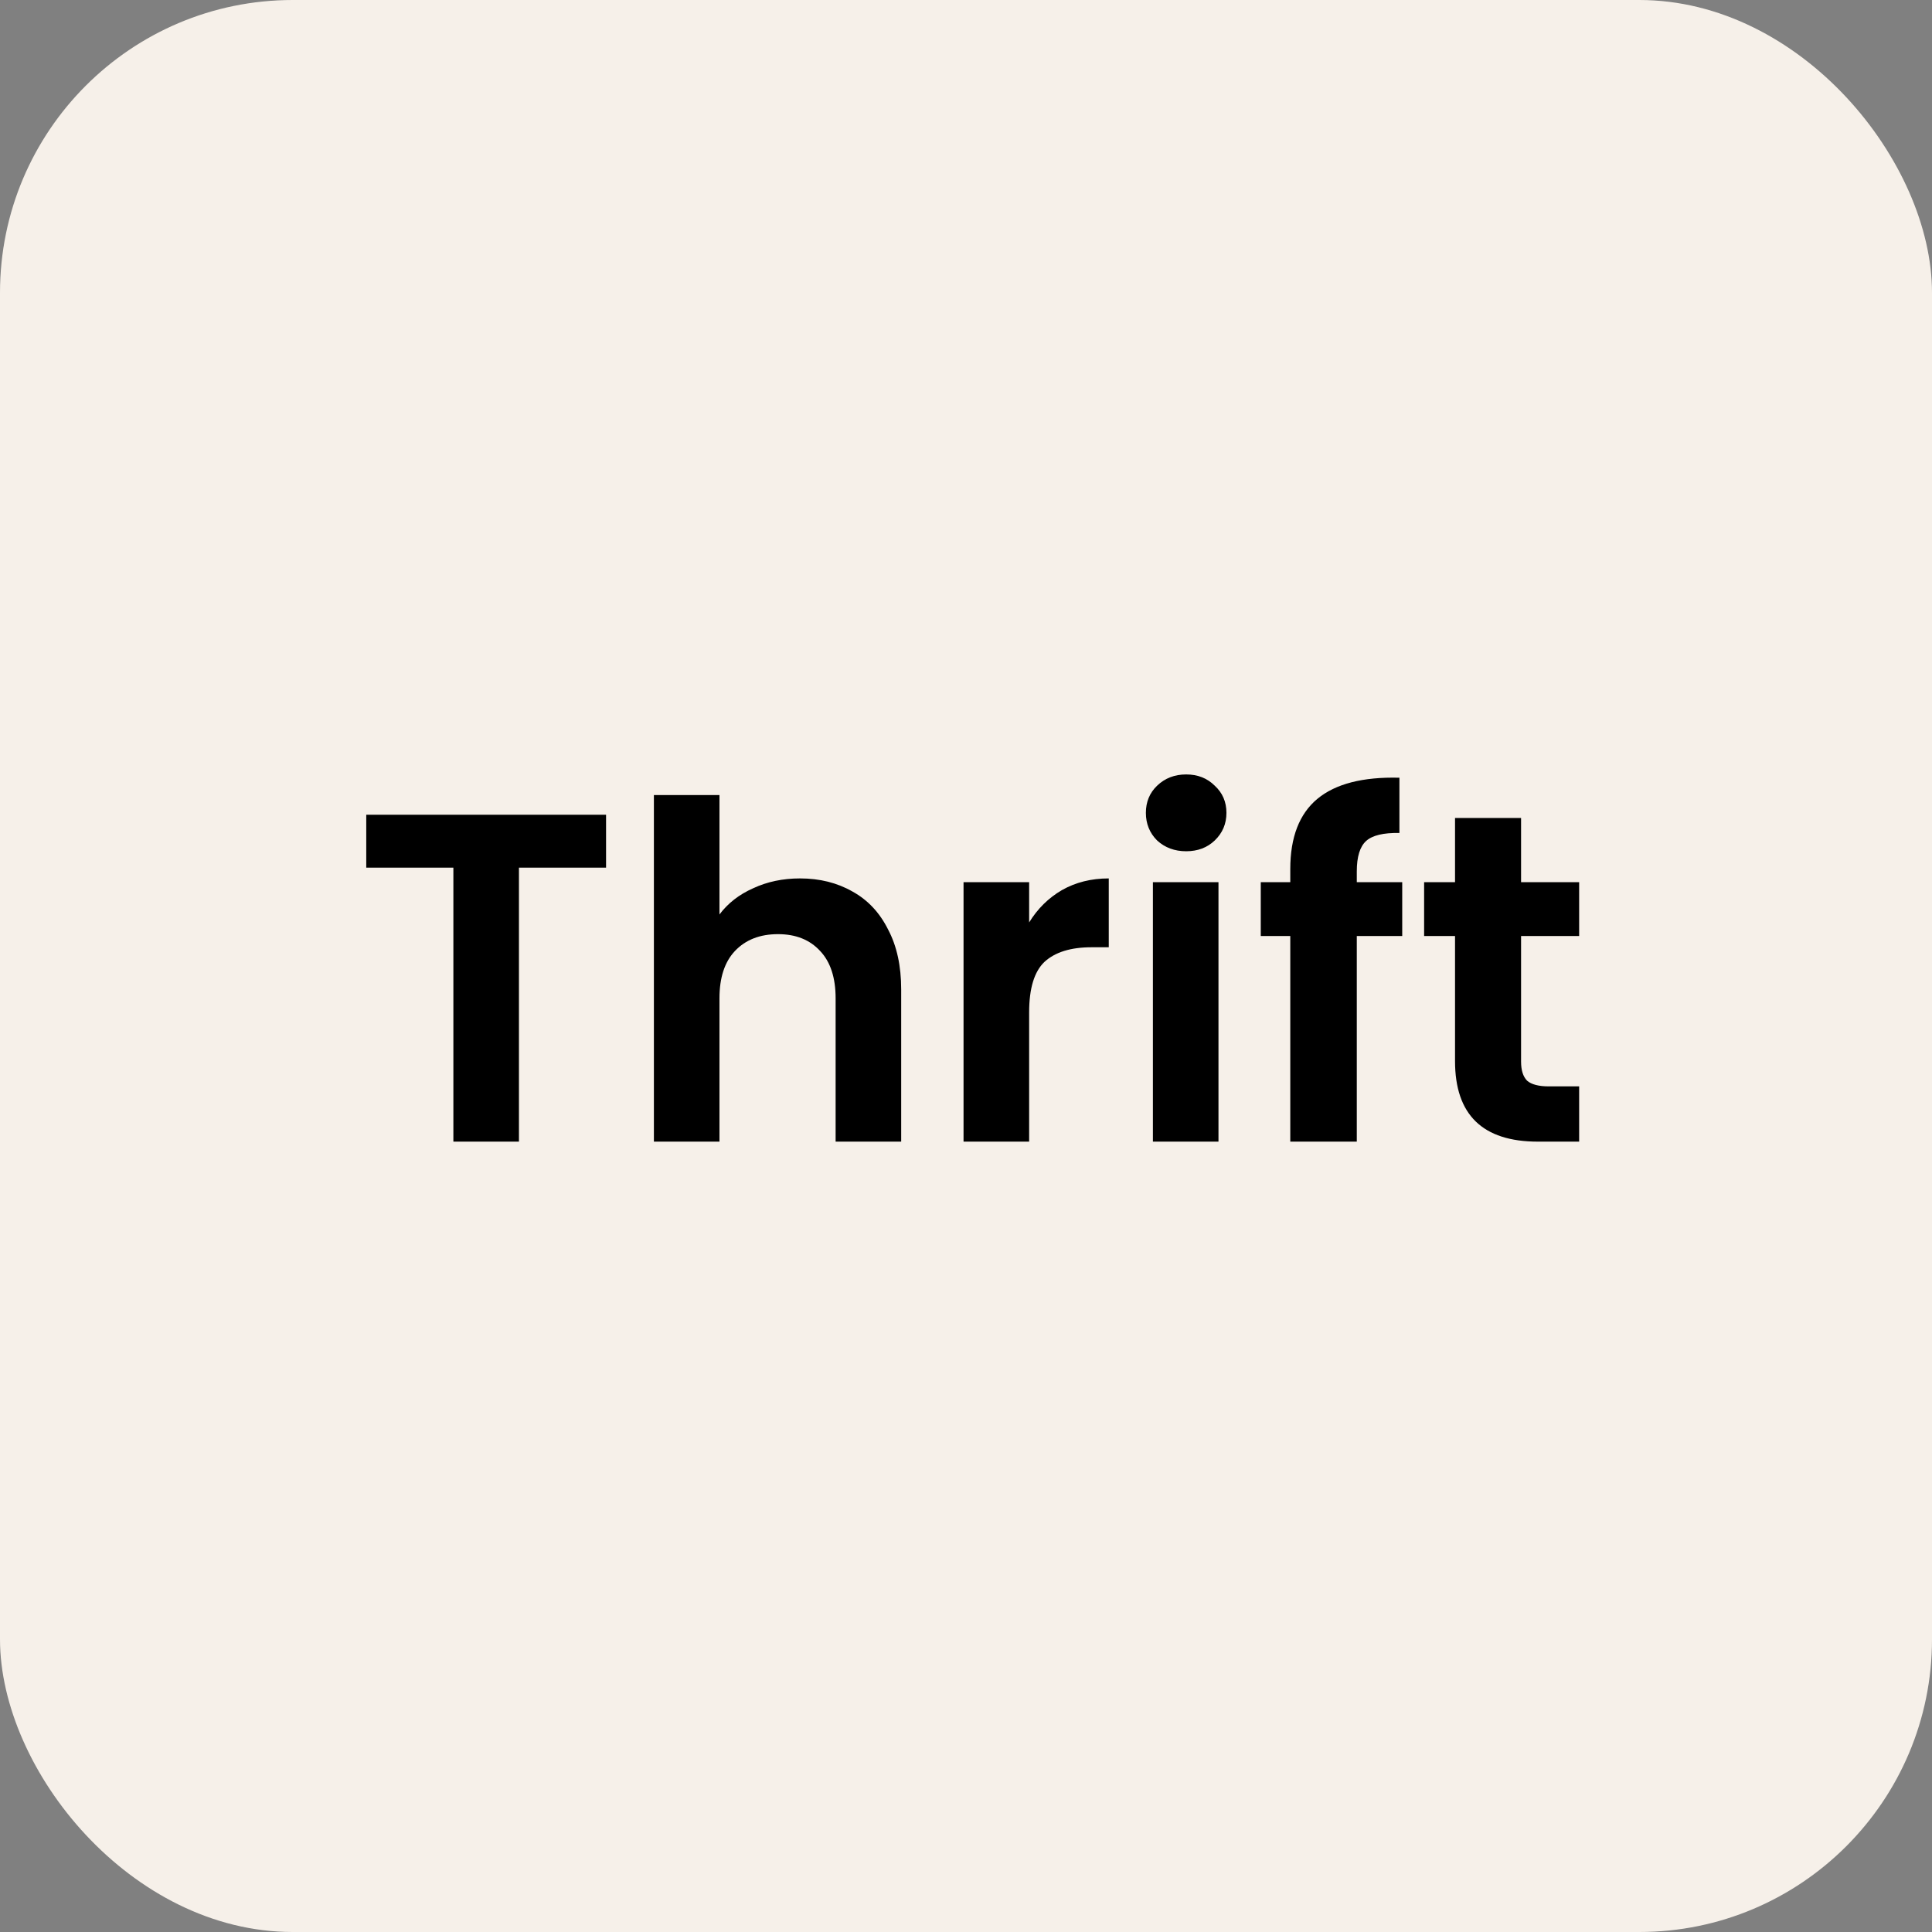
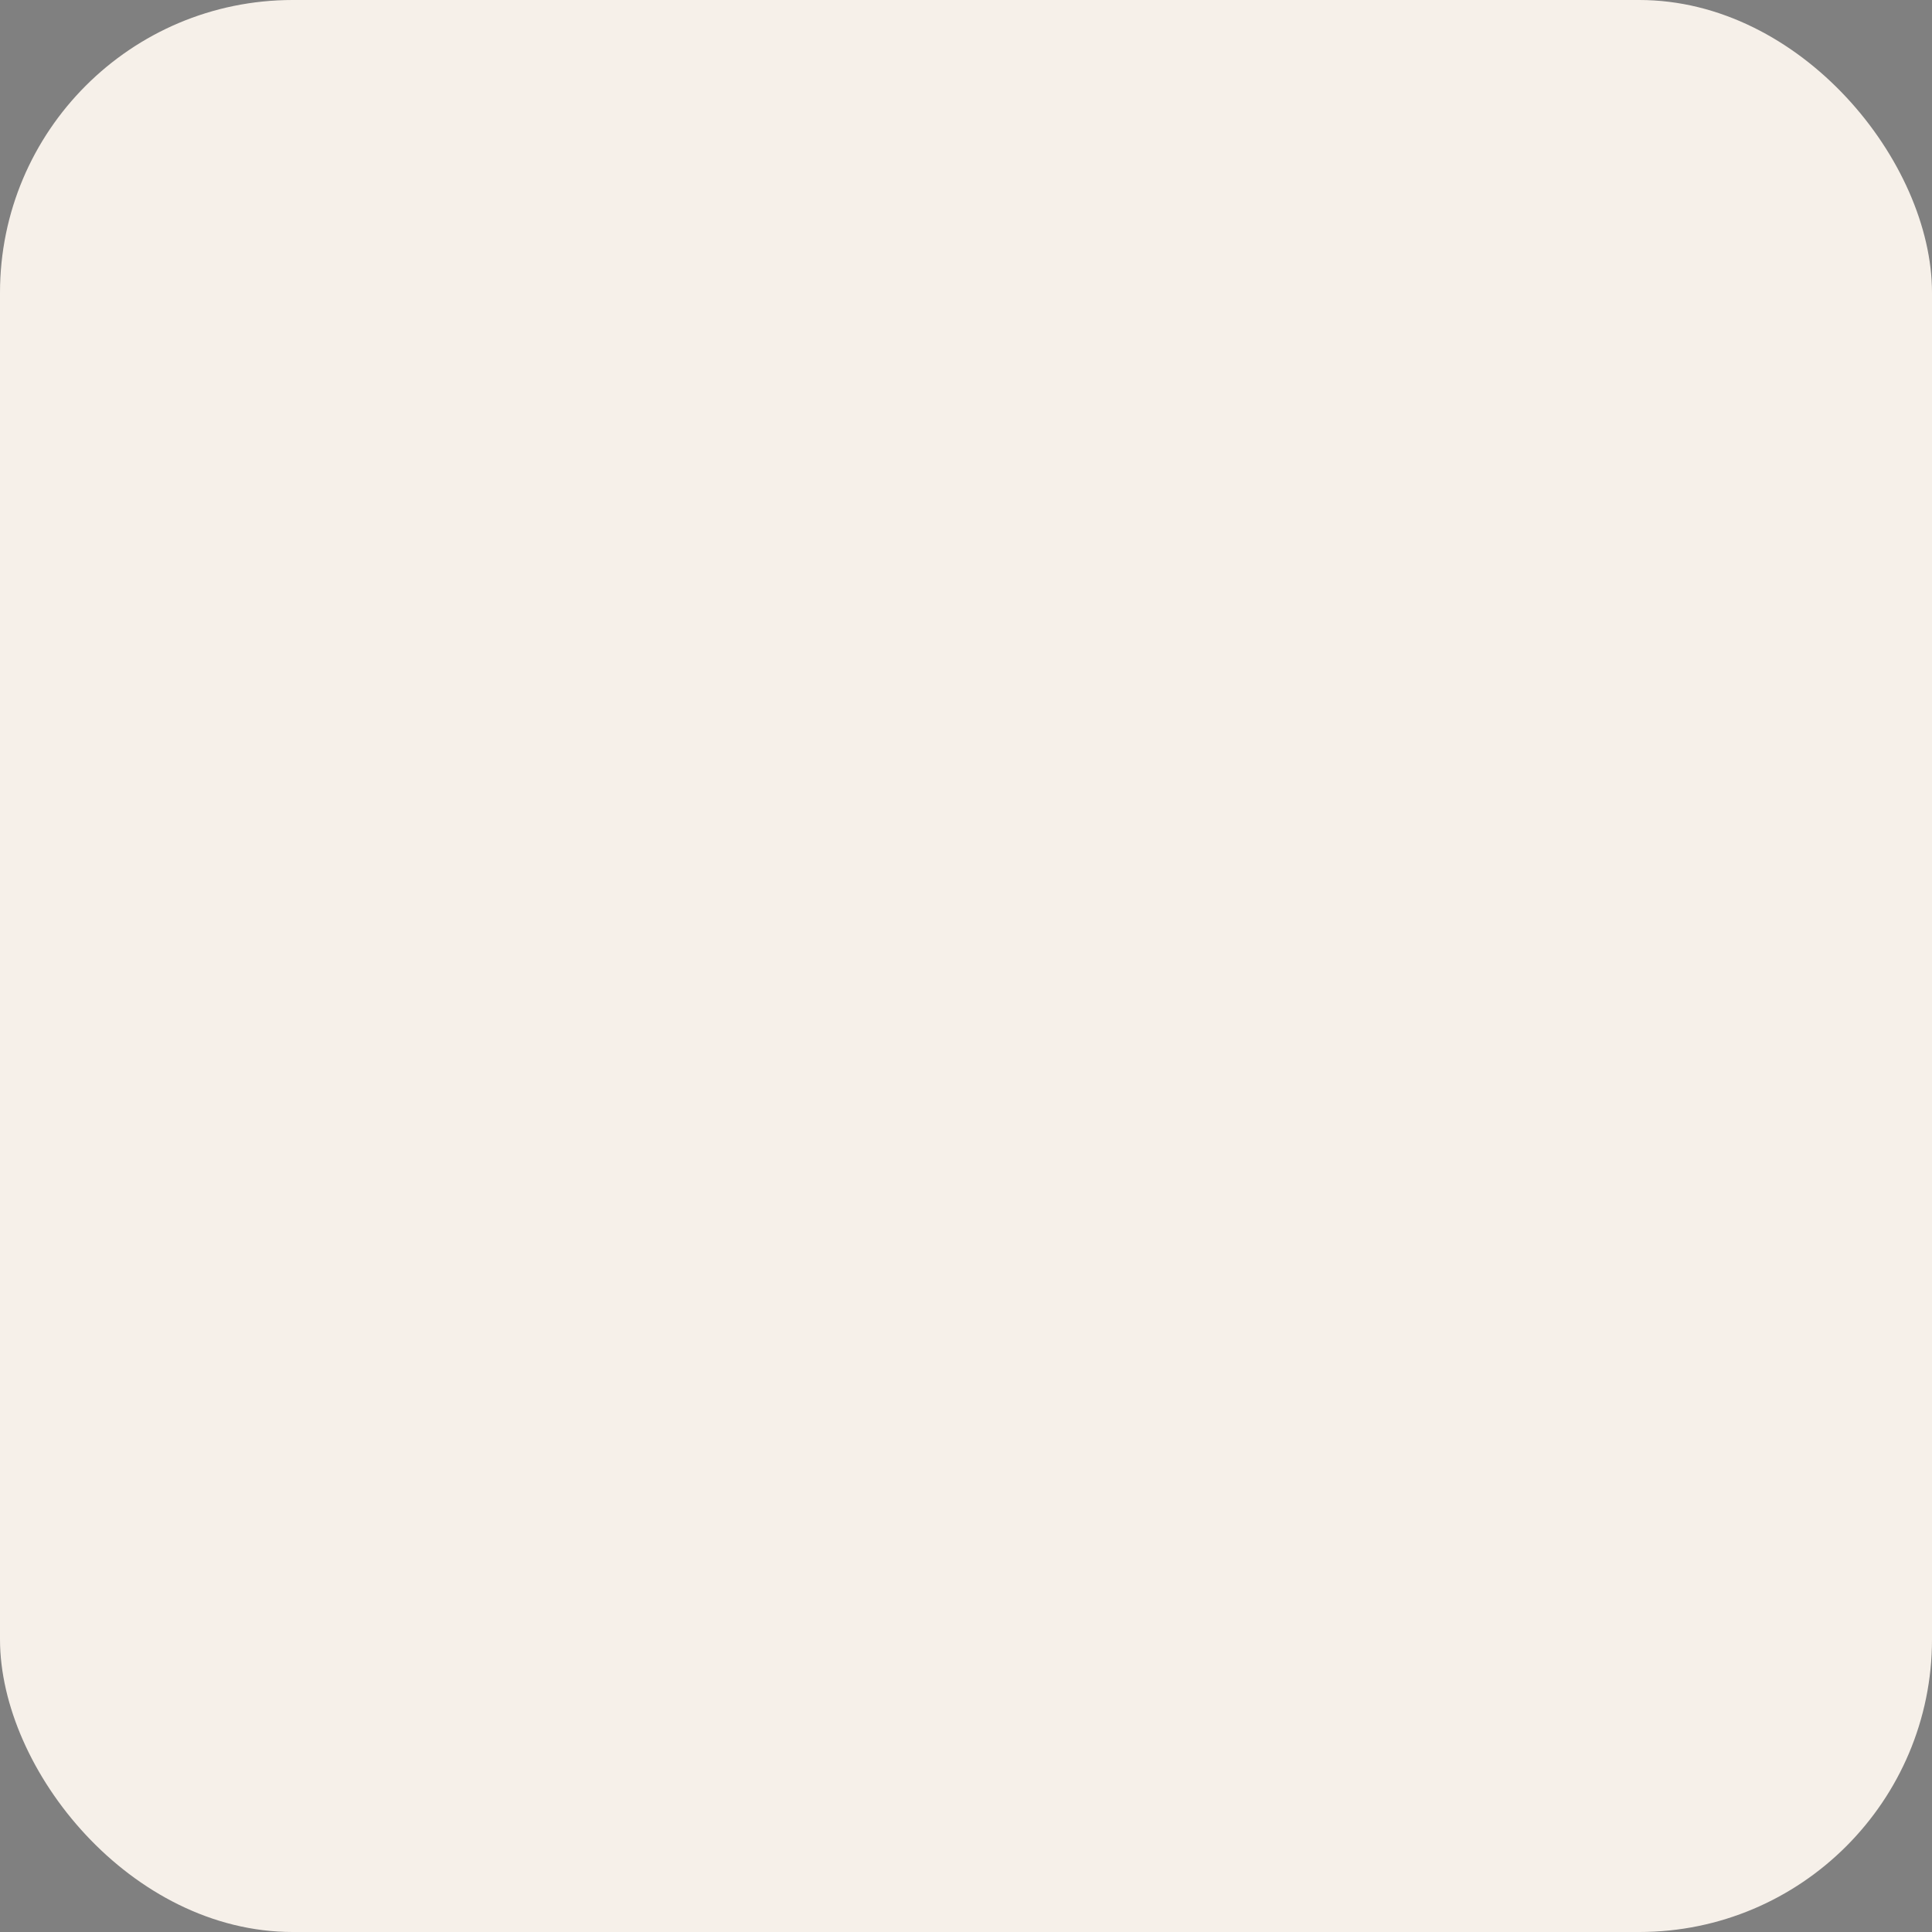
<svg xmlns="http://www.w3.org/2000/svg" width="66" height="66" viewBox="0 0 66 66" fill="none">
  <rect x="0" y="0" width="66" height="66" fill="#808080" stroke="none" />
  <rect width="66" height="66" rx="10" fill="#F6F0E9" />
-   <path d="M20.704 27.832V29.64H17.728V39H15.488V29.64H12.512V27.832H20.704ZM27.33 30.008C28.002 30.008 28.6 30.157 29.122 30.456C29.645 30.744 30.05 31.176 30.338 31.752C30.637 32.317 30.786 33 30.786 33.8V39H28.546V34.104C28.546 33.4 28.37 32.861 28.018 32.488C27.666 32.104 27.186 31.912 26.578 31.912C25.96 31.912 25.469 32.104 25.106 32.488C24.754 32.861 24.578 33.4 24.578 34.104V39H22.338V27.16H24.578V31.24C24.866 30.856 25.25 30.557 25.73 30.344C26.21 30.12 26.744 30.008 27.33 30.008ZM35.157 31.512C35.444 31.043 35.818 30.675 36.276 30.408C36.746 30.141 37.279 30.008 37.877 30.008V32.36H37.285C36.581 32.36 36.047 32.525 35.684 32.856C35.333 33.187 35.157 33.763 35.157 34.584V39H32.916V30.136H35.157V31.512ZM40.521 29.08C40.127 29.08 39.796 28.957 39.529 28.712C39.273 28.456 39.145 28.141 39.145 27.768C39.145 27.395 39.273 27.085 39.529 26.84C39.796 26.584 40.127 26.456 40.521 26.456C40.916 26.456 41.241 26.584 41.497 26.84C41.764 27.085 41.897 27.395 41.897 27.768C41.897 28.141 41.764 28.456 41.497 28.712C41.241 28.957 40.916 29.08 40.521 29.08ZM41.625 30.136V39H39.385V30.136H41.625ZM47.902 31.976H46.35V39H44.078V31.976H43.07V30.136H44.078V29.688C44.078 28.6 44.388 27.8 45.006 27.288C45.625 26.776 46.558 26.536 47.806 26.568V28.456C47.262 28.445 46.884 28.536 46.67 28.728C46.457 28.92 46.35 29.267 46.35 29.768V30.136H47.902V31.976ZM51.962 31.976V36.264C51.962 36.563 52.031 36.781 52.17 36.92C52.319 37.048 52.565 37.112 52.906 37.112H53.946V39H52.538C50.65 39 49.706 38.083 49.706 36.248V31.976H48.65V30.136H49.706V27.944H51.962V30.136H53.946V31.976H51.962Z" fill="black" />
</svg>